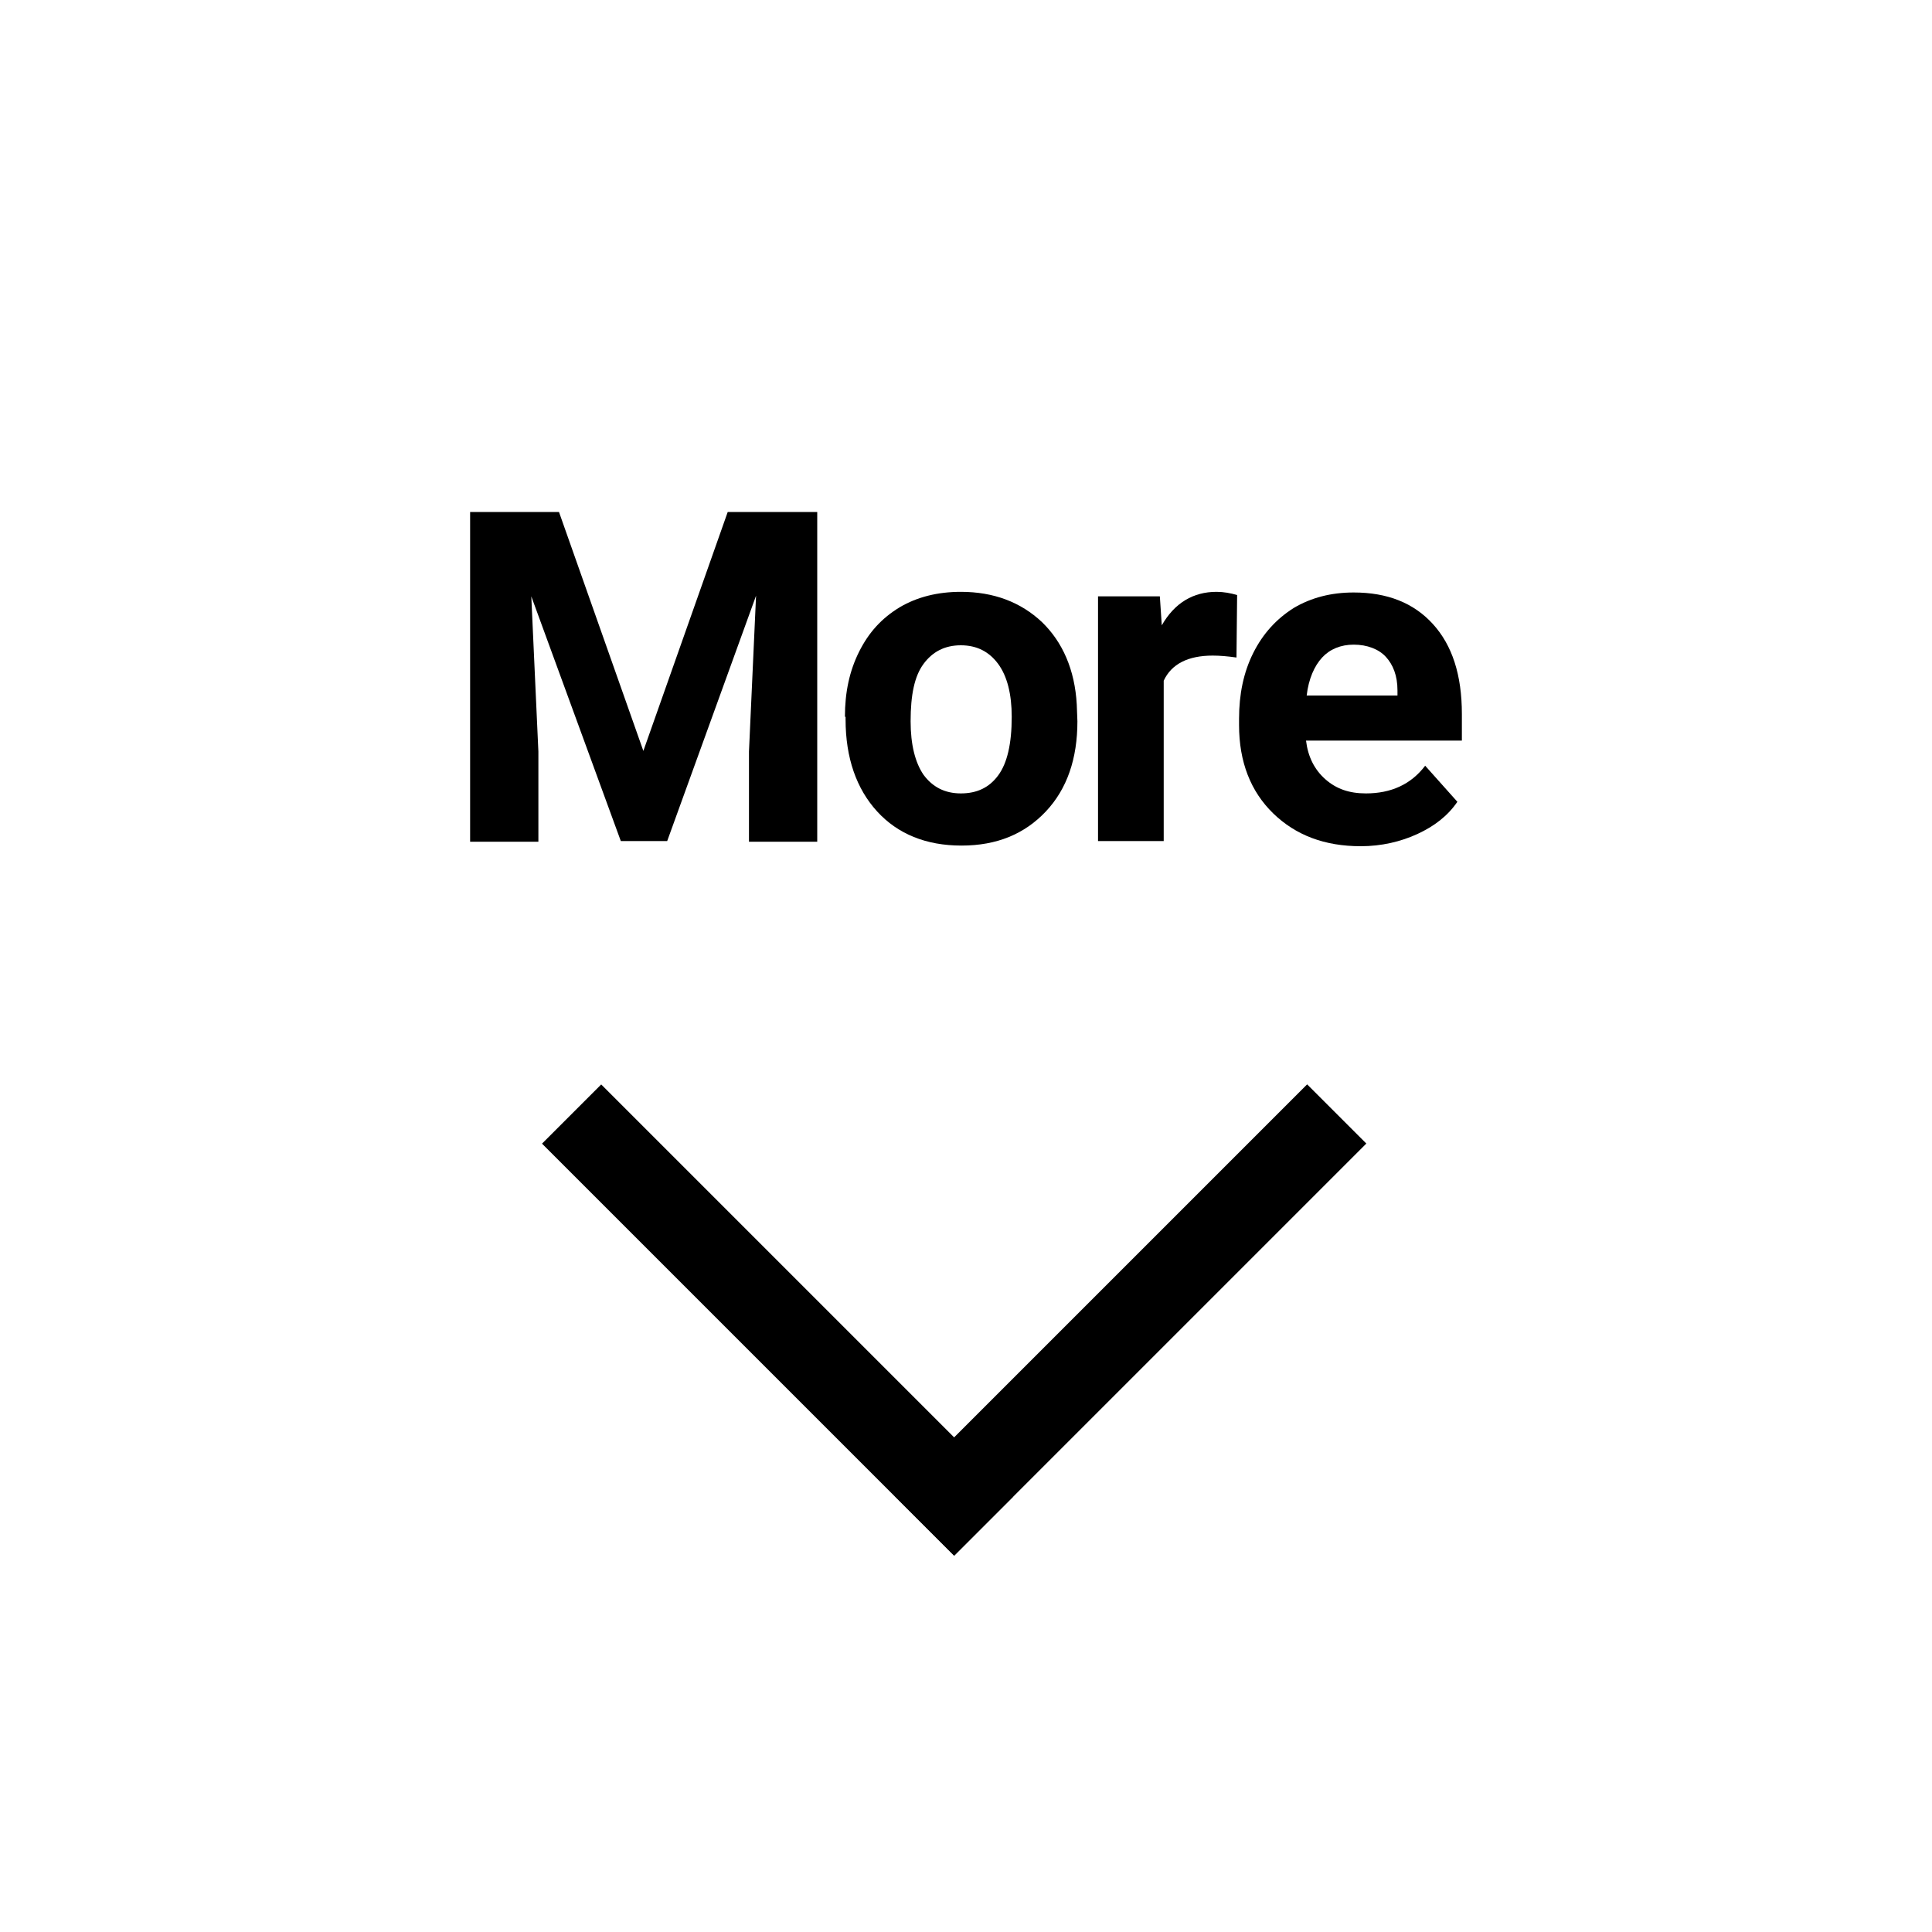
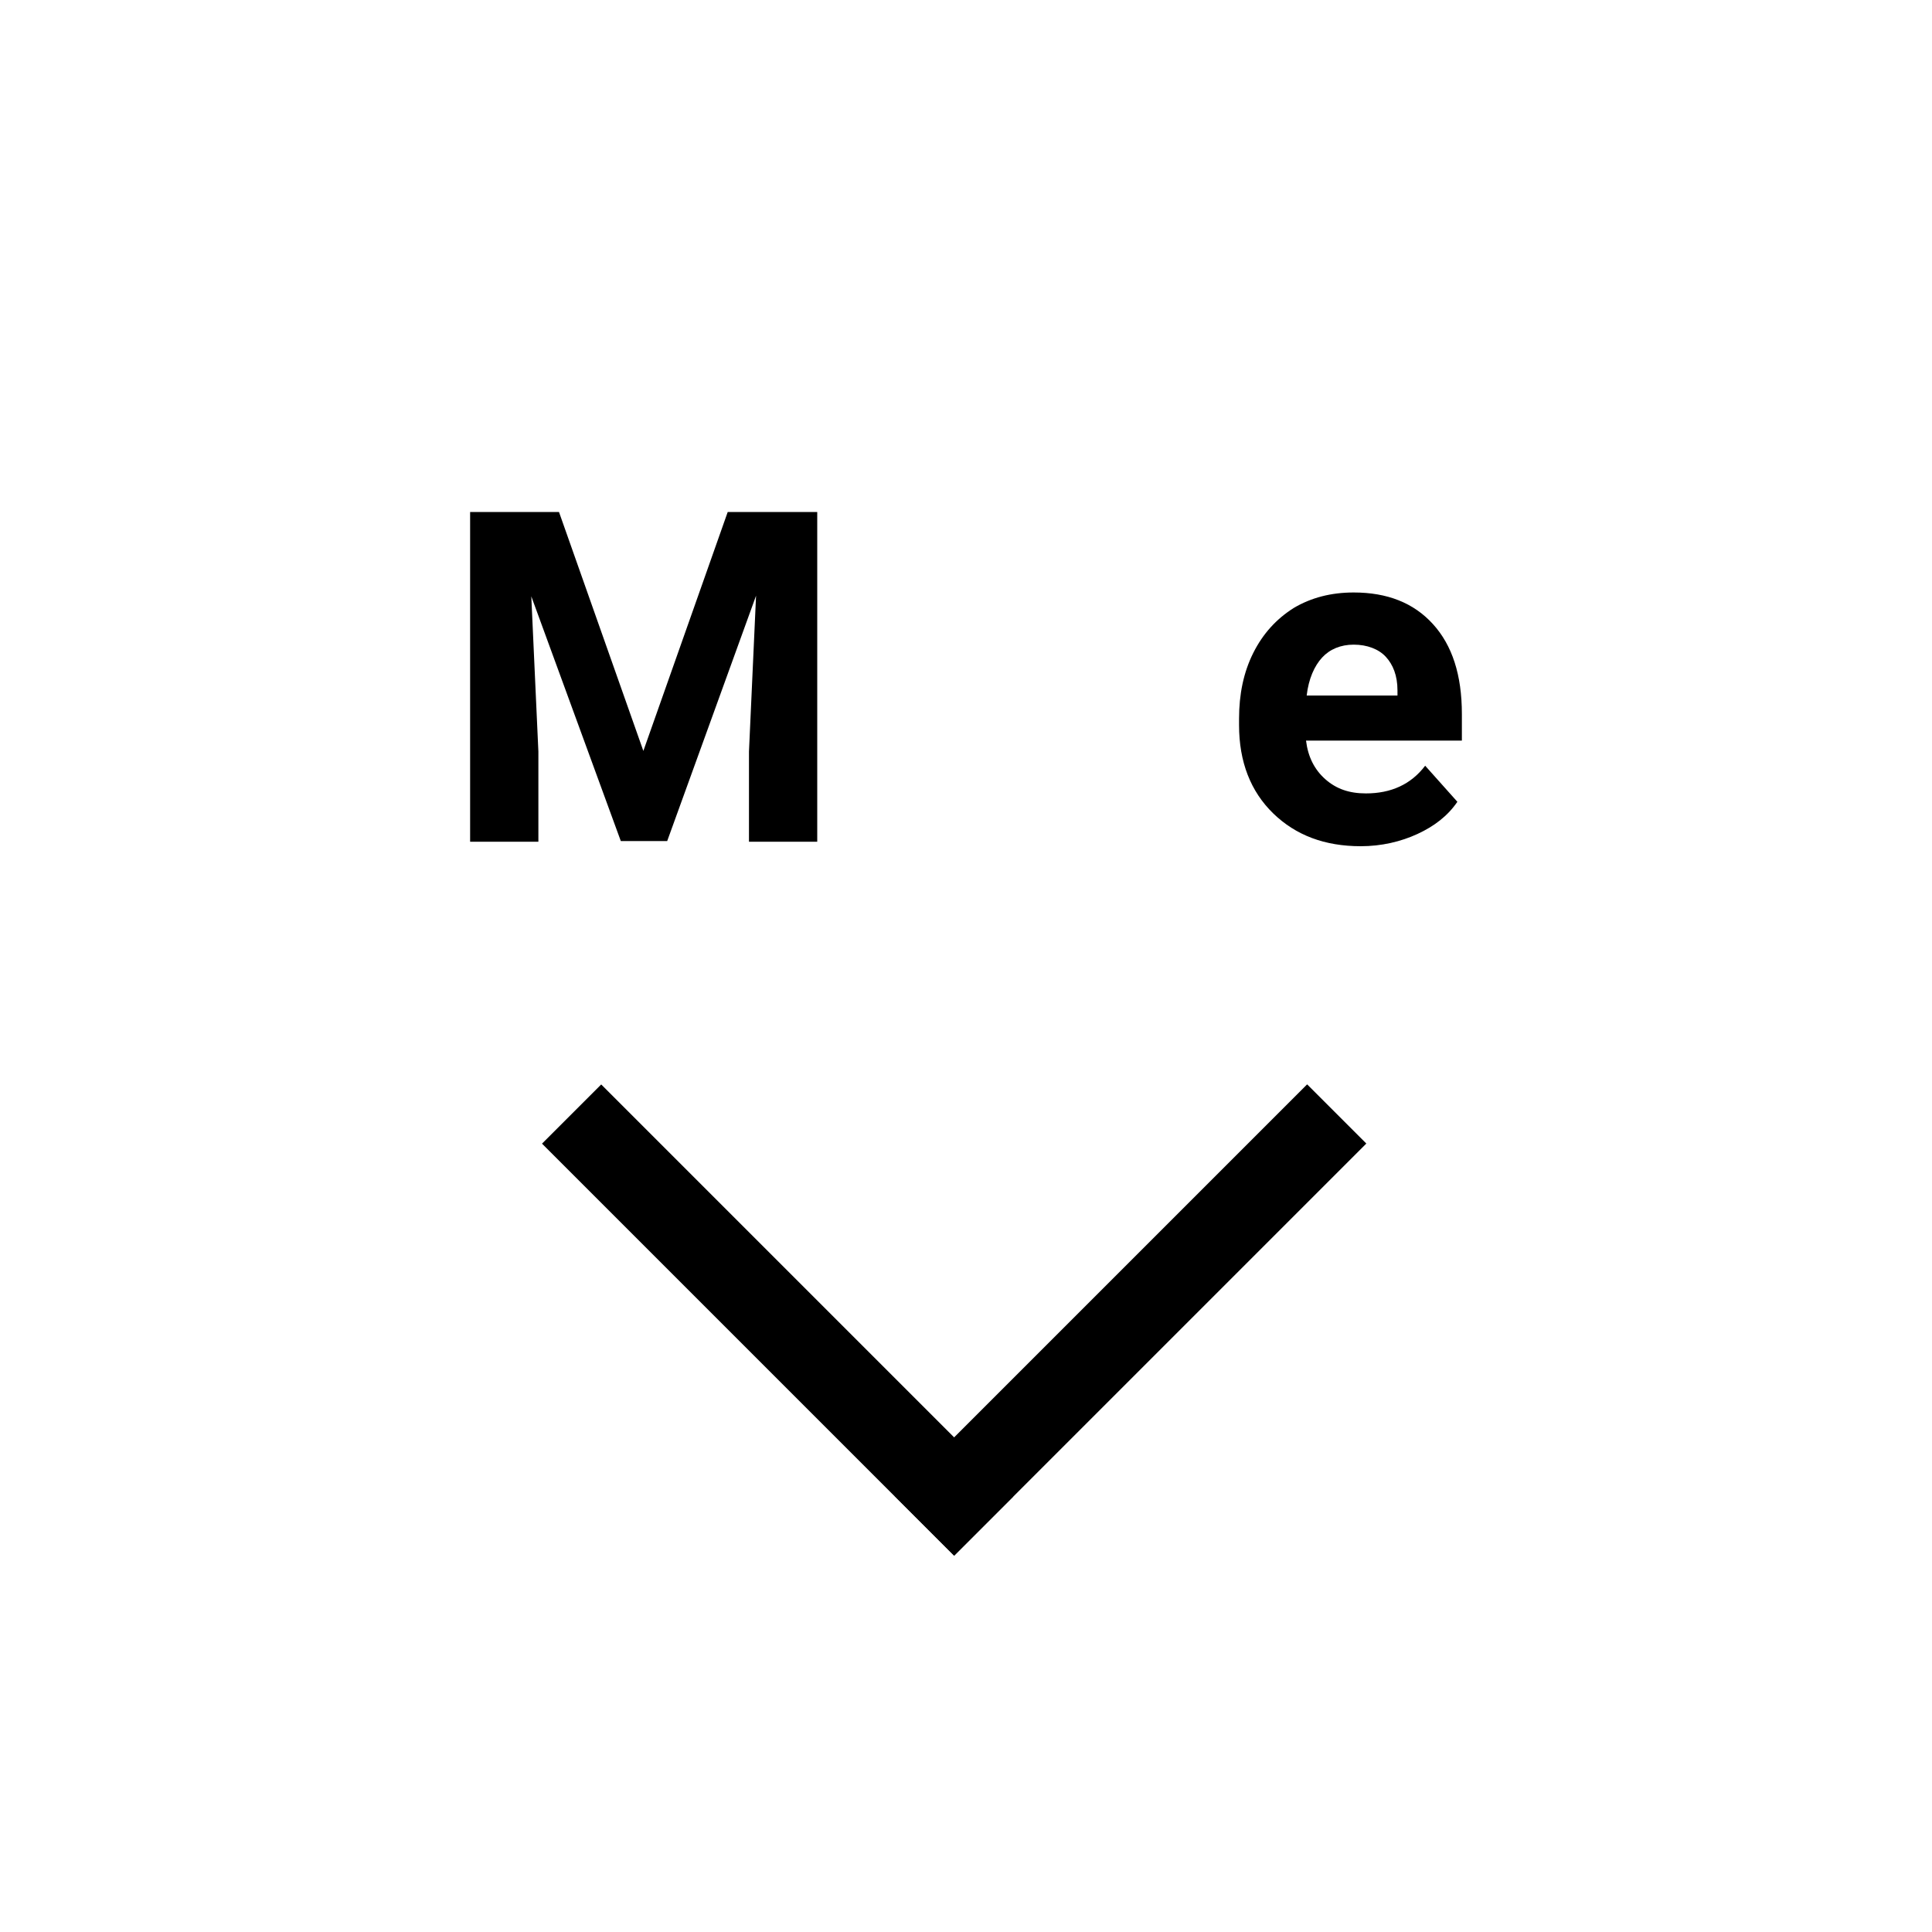
<svg xmlns="http://www.w3.org/2000/svg" version="1.1" x="0px" y="0px" viewBox="0 0 300 300" style="enable-background:new 0 0 300 300;" xml:space="preserve">
  <style type="text/css">
	.st0{display:none;}
	.st1{fill:#FBDD00;}
</style>
  <g id="Layer_1" class="st0">
    <rect x="113.8" y="0" class="st1" width="71.5" height="300" />
    <rect x="0" y="117.2" class="st1" width="300" height="71.5" />
  </g>
  <g id="Layer_2">
    <g>
      <path d="M86.8,79.5l13.1,37.1L113,79.5h13.9v51.2h-10.6v-14l1.1-24.2l-13.8,38.1h-7.2L82.5,92.6l1.1,24.1v14H73V79.5H86.8z" />
-       <path d="M131.2,111.3c0-3.8,0.7-7.1,2.2-10.1c1.5-3,3.5-5.2,6.3-6.9c2.7-1.6,5.9-2.4,9.5-2.4c5.1,0,9.3,1.6,12.6,4.7    c3.2,3.1,5.1,7.4,5.4,12.8l0.1,2.6c0,5.8-1.6,10.5-4.9,14c-3.3,3.5-7.6,5.3-13.1,5.3c-5.5,0-9.9-1.8-13.1-5.3s-4.9-8.3-4.9-14.3    V111.3z M141.4,112c0,3.6,0.7,6.4,2,8.3c1.4,1.9,3.3,2.9,5.8,2.9c2.5,0,4.4-0.9,5.8-2.8s2.1-4.9,2.1-9.1c0-3.5-0.7-6.3-2.1-8.2    c-1.4-1.9-3.3-2.9-5.8-2.9c-2.5,0-4.4,1-5.8,2.9C142,105,141.4,107.9,141.4,112z" />
-       <path d="M192,102.1c-1.4-0.2-2.6-0.3-3.7-0.3c-3.8,0-6.4,1.3-7.6,3.9v24.9h-10.2v-38h9.6l0.3,4.5c2-3.5,4.9-5.2,8.5-5.2    c1.1,0,2.2,0.2,3.2,0.5L192,102.1z" />
      <path d="M211.3,131.4c-5.6,0-10.1-1.7-13.6-5.1c-3.5-3.4-5.3-8-5.3-13.7v-1c0-3.8,0.7-7.2,2.2-10.2c1.5-3,3.6-5.3,6.3-7    c2.7-1.6,5.8-2.4,9.3-2.4c5.2,0,9.3,1.6,12.3,4.9c3,3.3,4.5,7.9,4.5,14v4.1h-24.2c0.3,2.5,1.3,4.5,3,6c1.7,1.5,3.7,2.2,6.3,2.2    c3.9,0,7-1.4,9.2-4.3l5,5.6c-1.5,2.2-3.6,3.8-6.2,5S214.5,131.4,211.3,131.4z M210.2,100.1c-2,0-3.7,0.7-4.9,2s-2.1,3.3-2.4,5.9    H217v-0.8c0-2.3-0.7-4-1.8-5.2S212.3,100.1,210.2,100.1z" />
    </g>
    <rect x="75.5" y="198.5" transform="matrix(0.707 0.707 -0.707 0.707 180.316 -25.324)" width="90.5" height="13" />
    <rect x="130.2" y="198.5" transform="matrix(-0.707 0.707 -0.707 -0.707 444.553 225.858)" width="90.5" height="13" />
  </g>
</svg>